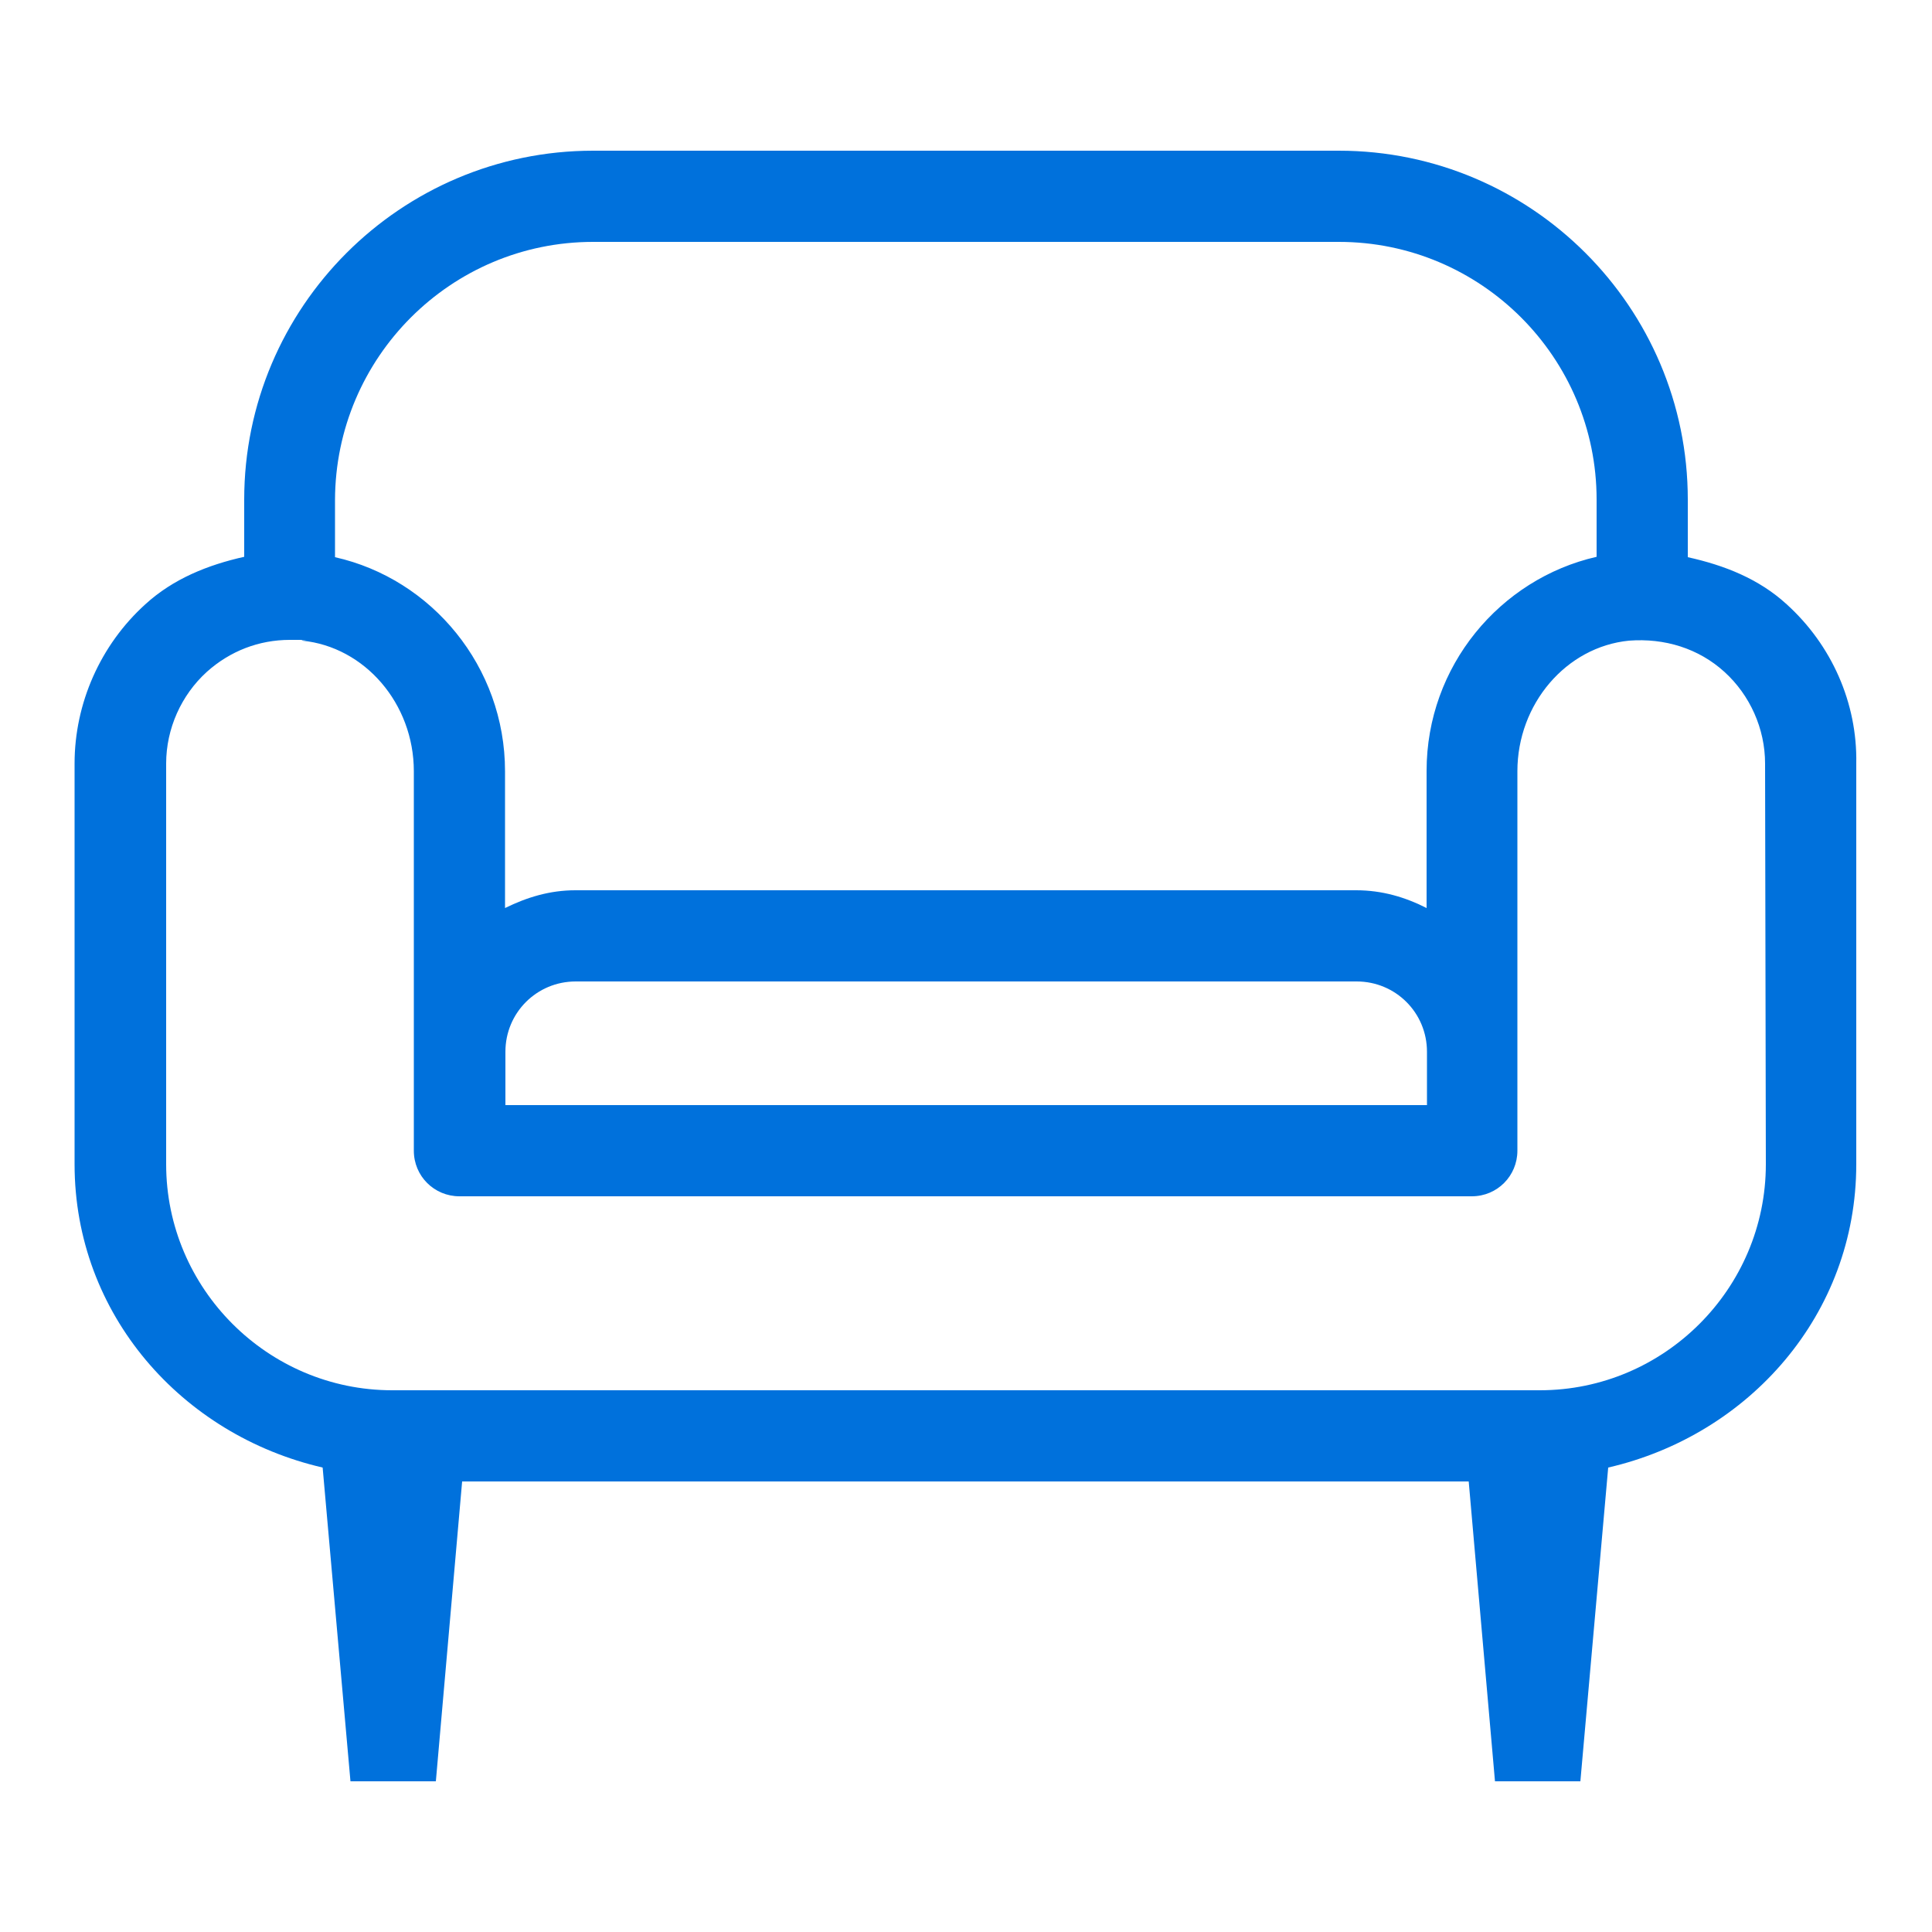
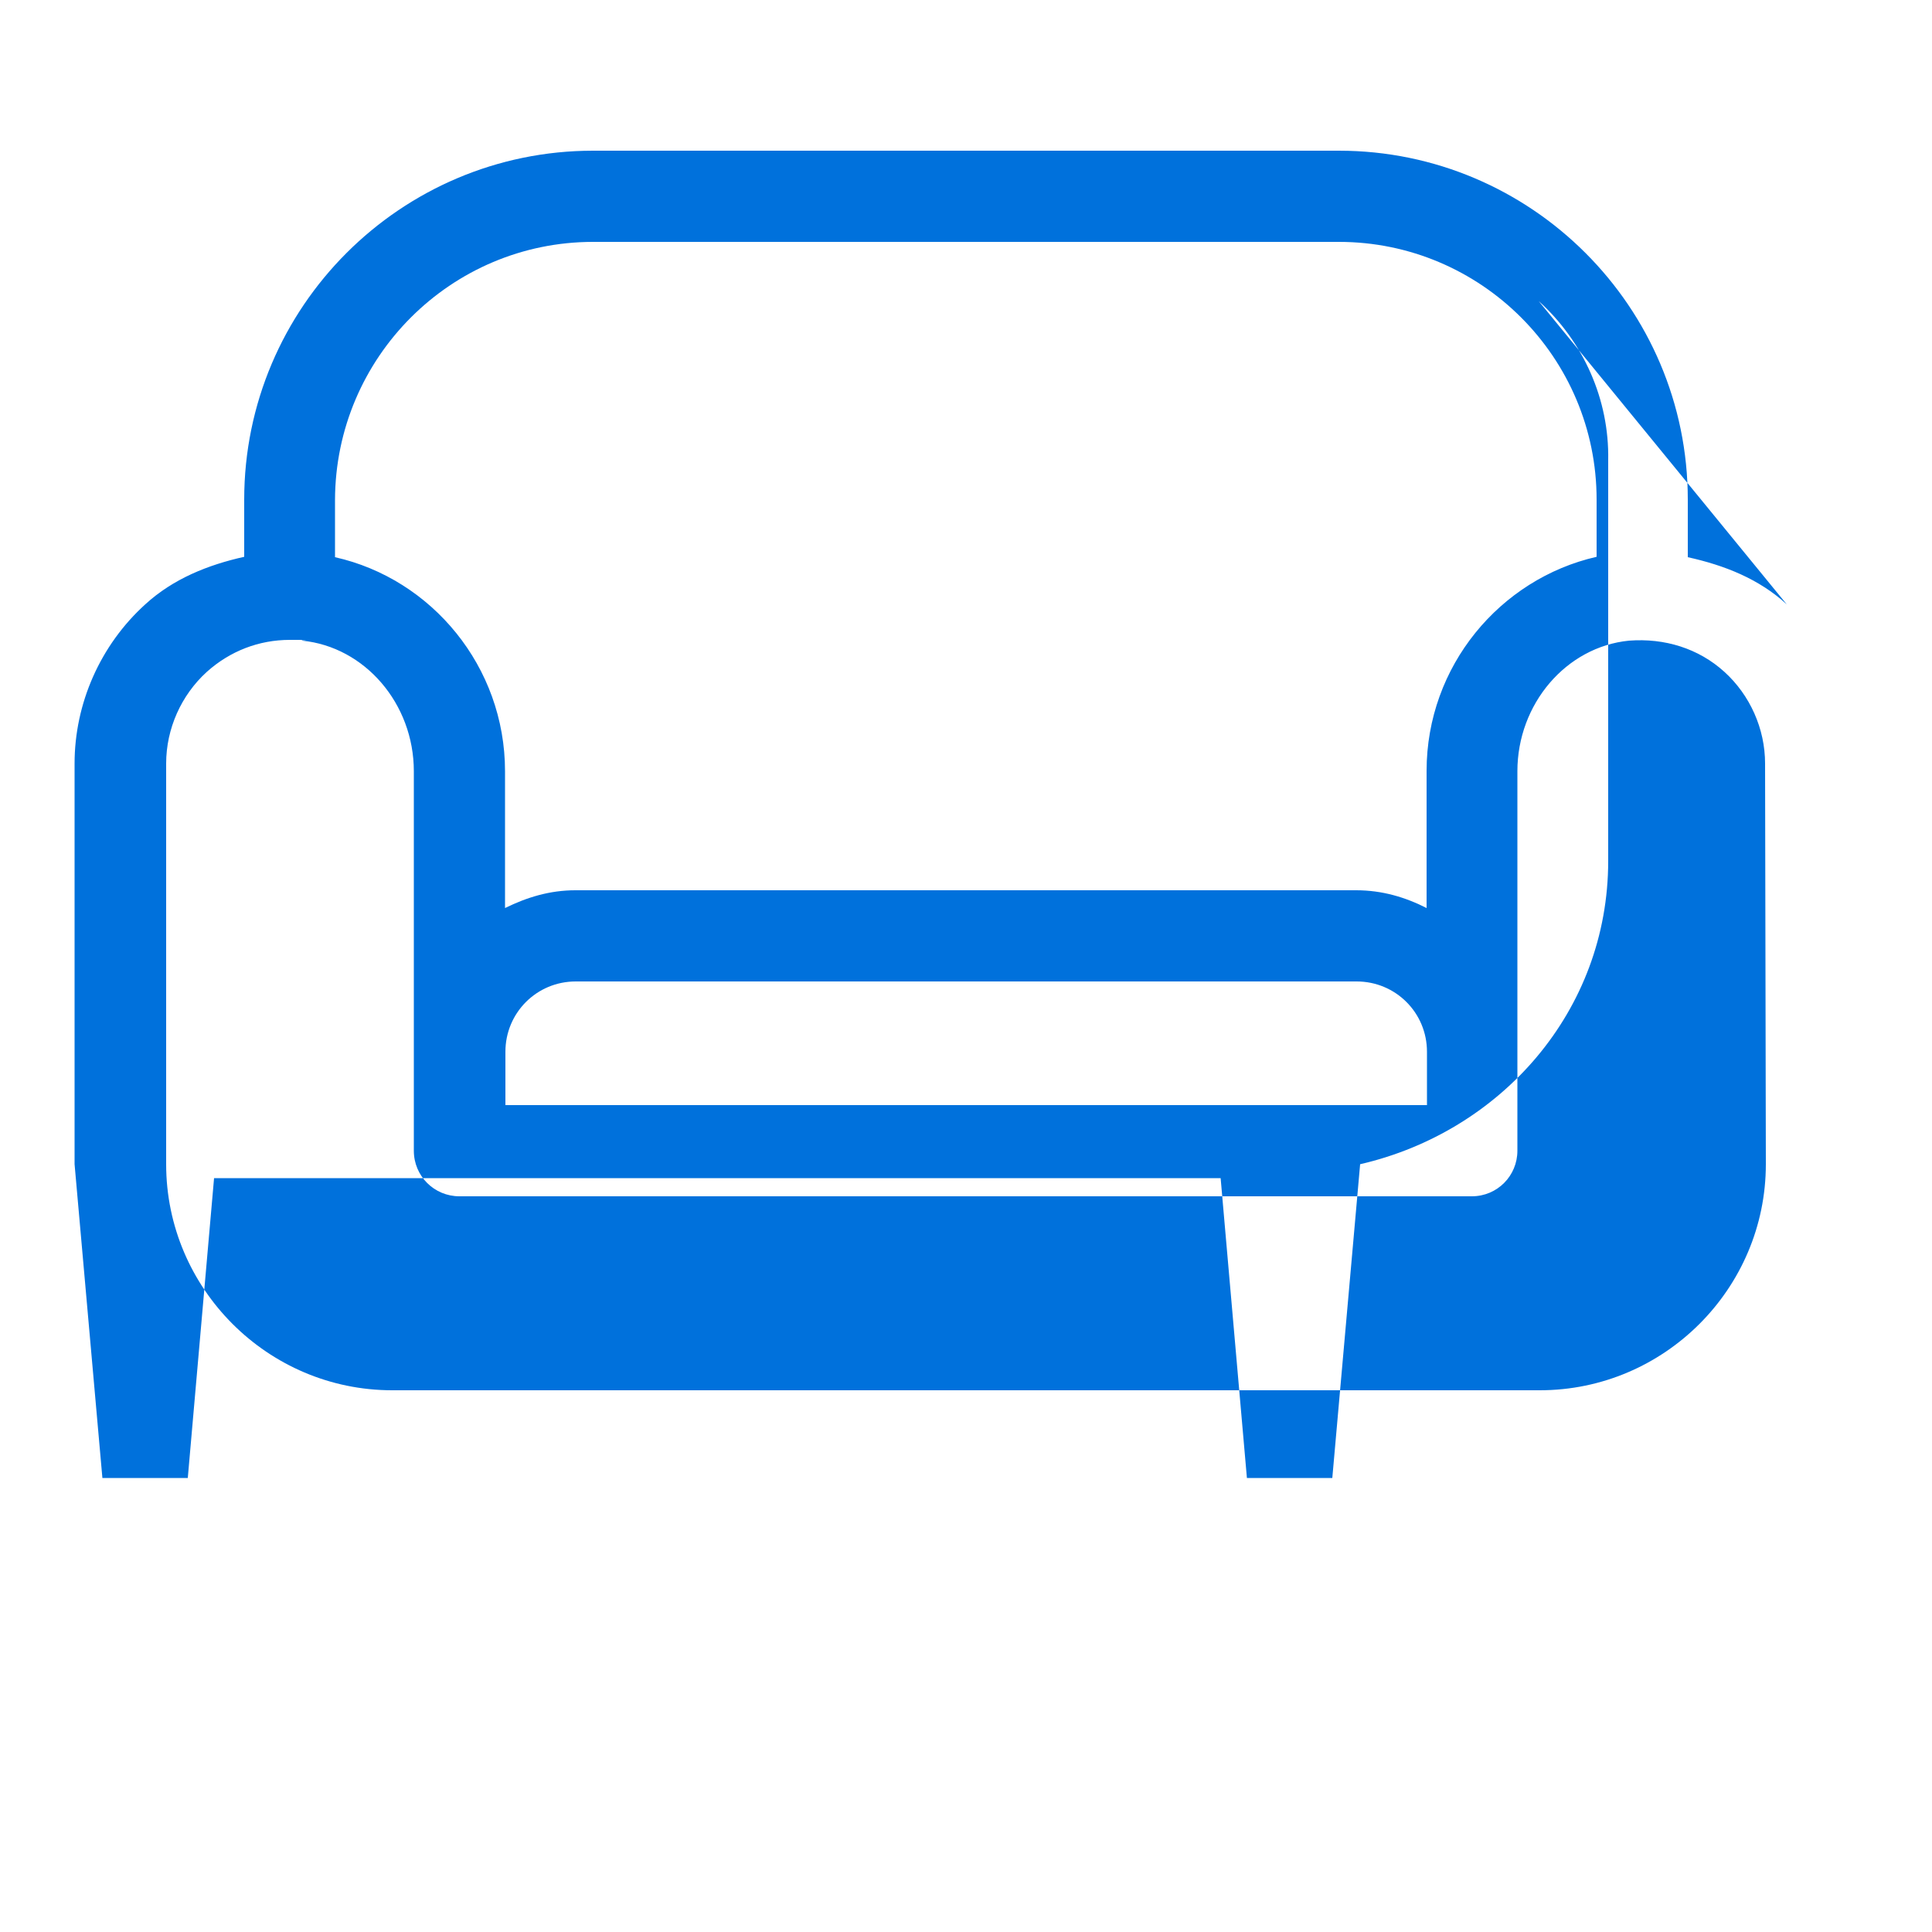
<svg xmlns="http://www.w3.org/2000/svg" id="Capa_1" version="1.1" viewBox="0 0 500 500">
  <defs>
    <style>
      .st0 {
        fill: #0071dc;
        fill-rule: evenodd;
      }
    </style>
  </defs>
-   <path class="st0" d="M457,301.3c0,32.2-26.3,58.5-58.5,58.5H101.5c-32.2,0-58.5-26.3-58.5-58.5v-103.7c0-9,3.9-17.7,10.5-23.7,6-5.4,13.5-8.3,21.5-8.3s2.1,0,3.2.2c16.2,1.6,28.9,16.3,28.9,33.8v98.2h0c0,6.6,5.3,11.8,11.8,11.8h262c6.6,0,11.8-5.3,11.8-11.8h0v-98.2c0-17.4,12.6-32.2,28.9-33.8,9.2-.7,18,2,24.7,8.1,6.6,6,10.5,14.7,10.5,23.7l.2,103.7h0ZM130.8,286v-13.8c0-10.1,8.1-18.2,18.2-18.2h202.1c10.1,0,18.2,8.1,18.2,18.2v13.8h-238.5ZM153.5,62.6h193c36.8,0,66.7,29.9,66.7,66.7v14.8c-25,5.7-44,28.3-44,55.4v35.5c-5.5-2.8-11.5-4.6-18.2-4.6h-202.1c-6.6,0-12.5,1.8-18.2,4.6v-35.4c0-27.1-19-49.8-44-55.4v-14.8c.1-36.9,30-66.8,66.8-66.8ZM462.4,156.4c-7.2-6.6-16.1-10.1-25.6-12.2v-14.9c0-49.8-40.5-90.3-90.3-90.3h-193c-49.8,0-90.3,40.5-90.3,90.3v14.8c-9.4,2.1-18.4,5.7-25.6,12.3-11.6,10.5-18.3,25.6-18.3,41.2v103.7c0,38.9,27.8,70.1,64.2,78.5l7.2,81.2h22.1l6.8-77.6h260.5l6.8,77.6h22.1l7.2-81.2c36.4-8.4,64.2-39.6,64.2-78.5v-103.7c.3-15.7-6.4-30.7-18-41.2Z" />
+   <path class="st0" d="M457,301.3c0,32.2-26.3,58.5-58.5,58.5H101.5c-32.2,0-58.5-26.3-58.5-58.5v-103.7c0-9,3.9-17.7,10.5-23.7,6-5.4,13.5-8.3,21.5-8.3s2.1,0,3.2.2c16.2,1.6,28.9,16.3,28.9,33.8v98.2h0c0,6.6,5.3,11.8,11.8,11.8h262c6.6,0,11.8-5.3,11.8-11.8h0v-98.2c0-17.4,12.6-32.2,28.9-33.8,9.2-.7,18,2,24.7,8.1,6.6,6,10.5,14.7,10.5,23.7l.2,103.7h0ZM130.8,286v-13.8c0-10.1,8.1-18.2,18.2-18.2h202.1c10.1,0,18.2,8.1,18.2,18.2v13.8h-238.5ZM153.5,62.6h193c36.8,0,66.7,29.9,66.7,66.7v14.8c-25,5.7-44,28.3-44,55.4v35.5c-5.5-2.8-11.5-4.6-18.2-4.6h-202.1c-6.6,0-12.5,1.8-18.2,4.6v-35.4c0-27.1-19-49.8-44-55.4v-14.8c.1-36.9,30-66.8,66.8-66.8ZM462.4,156.4c-7.2-6.6-16.1-10.1-25.6-12.2v-14.9c0-49.8-40.5-90.3-90.3-90.3h-193c-49.8,0-90.3,40.5-90.3,90.3v14.8c-9.4,2.1-18.4,5.7-25.6,12.3-11.6,10.5-18.3,25.6-18.3,41.2v103.7l7.2,81.2h22.1l6.8-77.6h260.5l6.8,77.6h22.1l7.2-81.2c36.4-8.4,64.2-39.6,64.2-78.5v-103.7c.3-15.7-6.4-30.7-18-41.2Z" />
</svg>